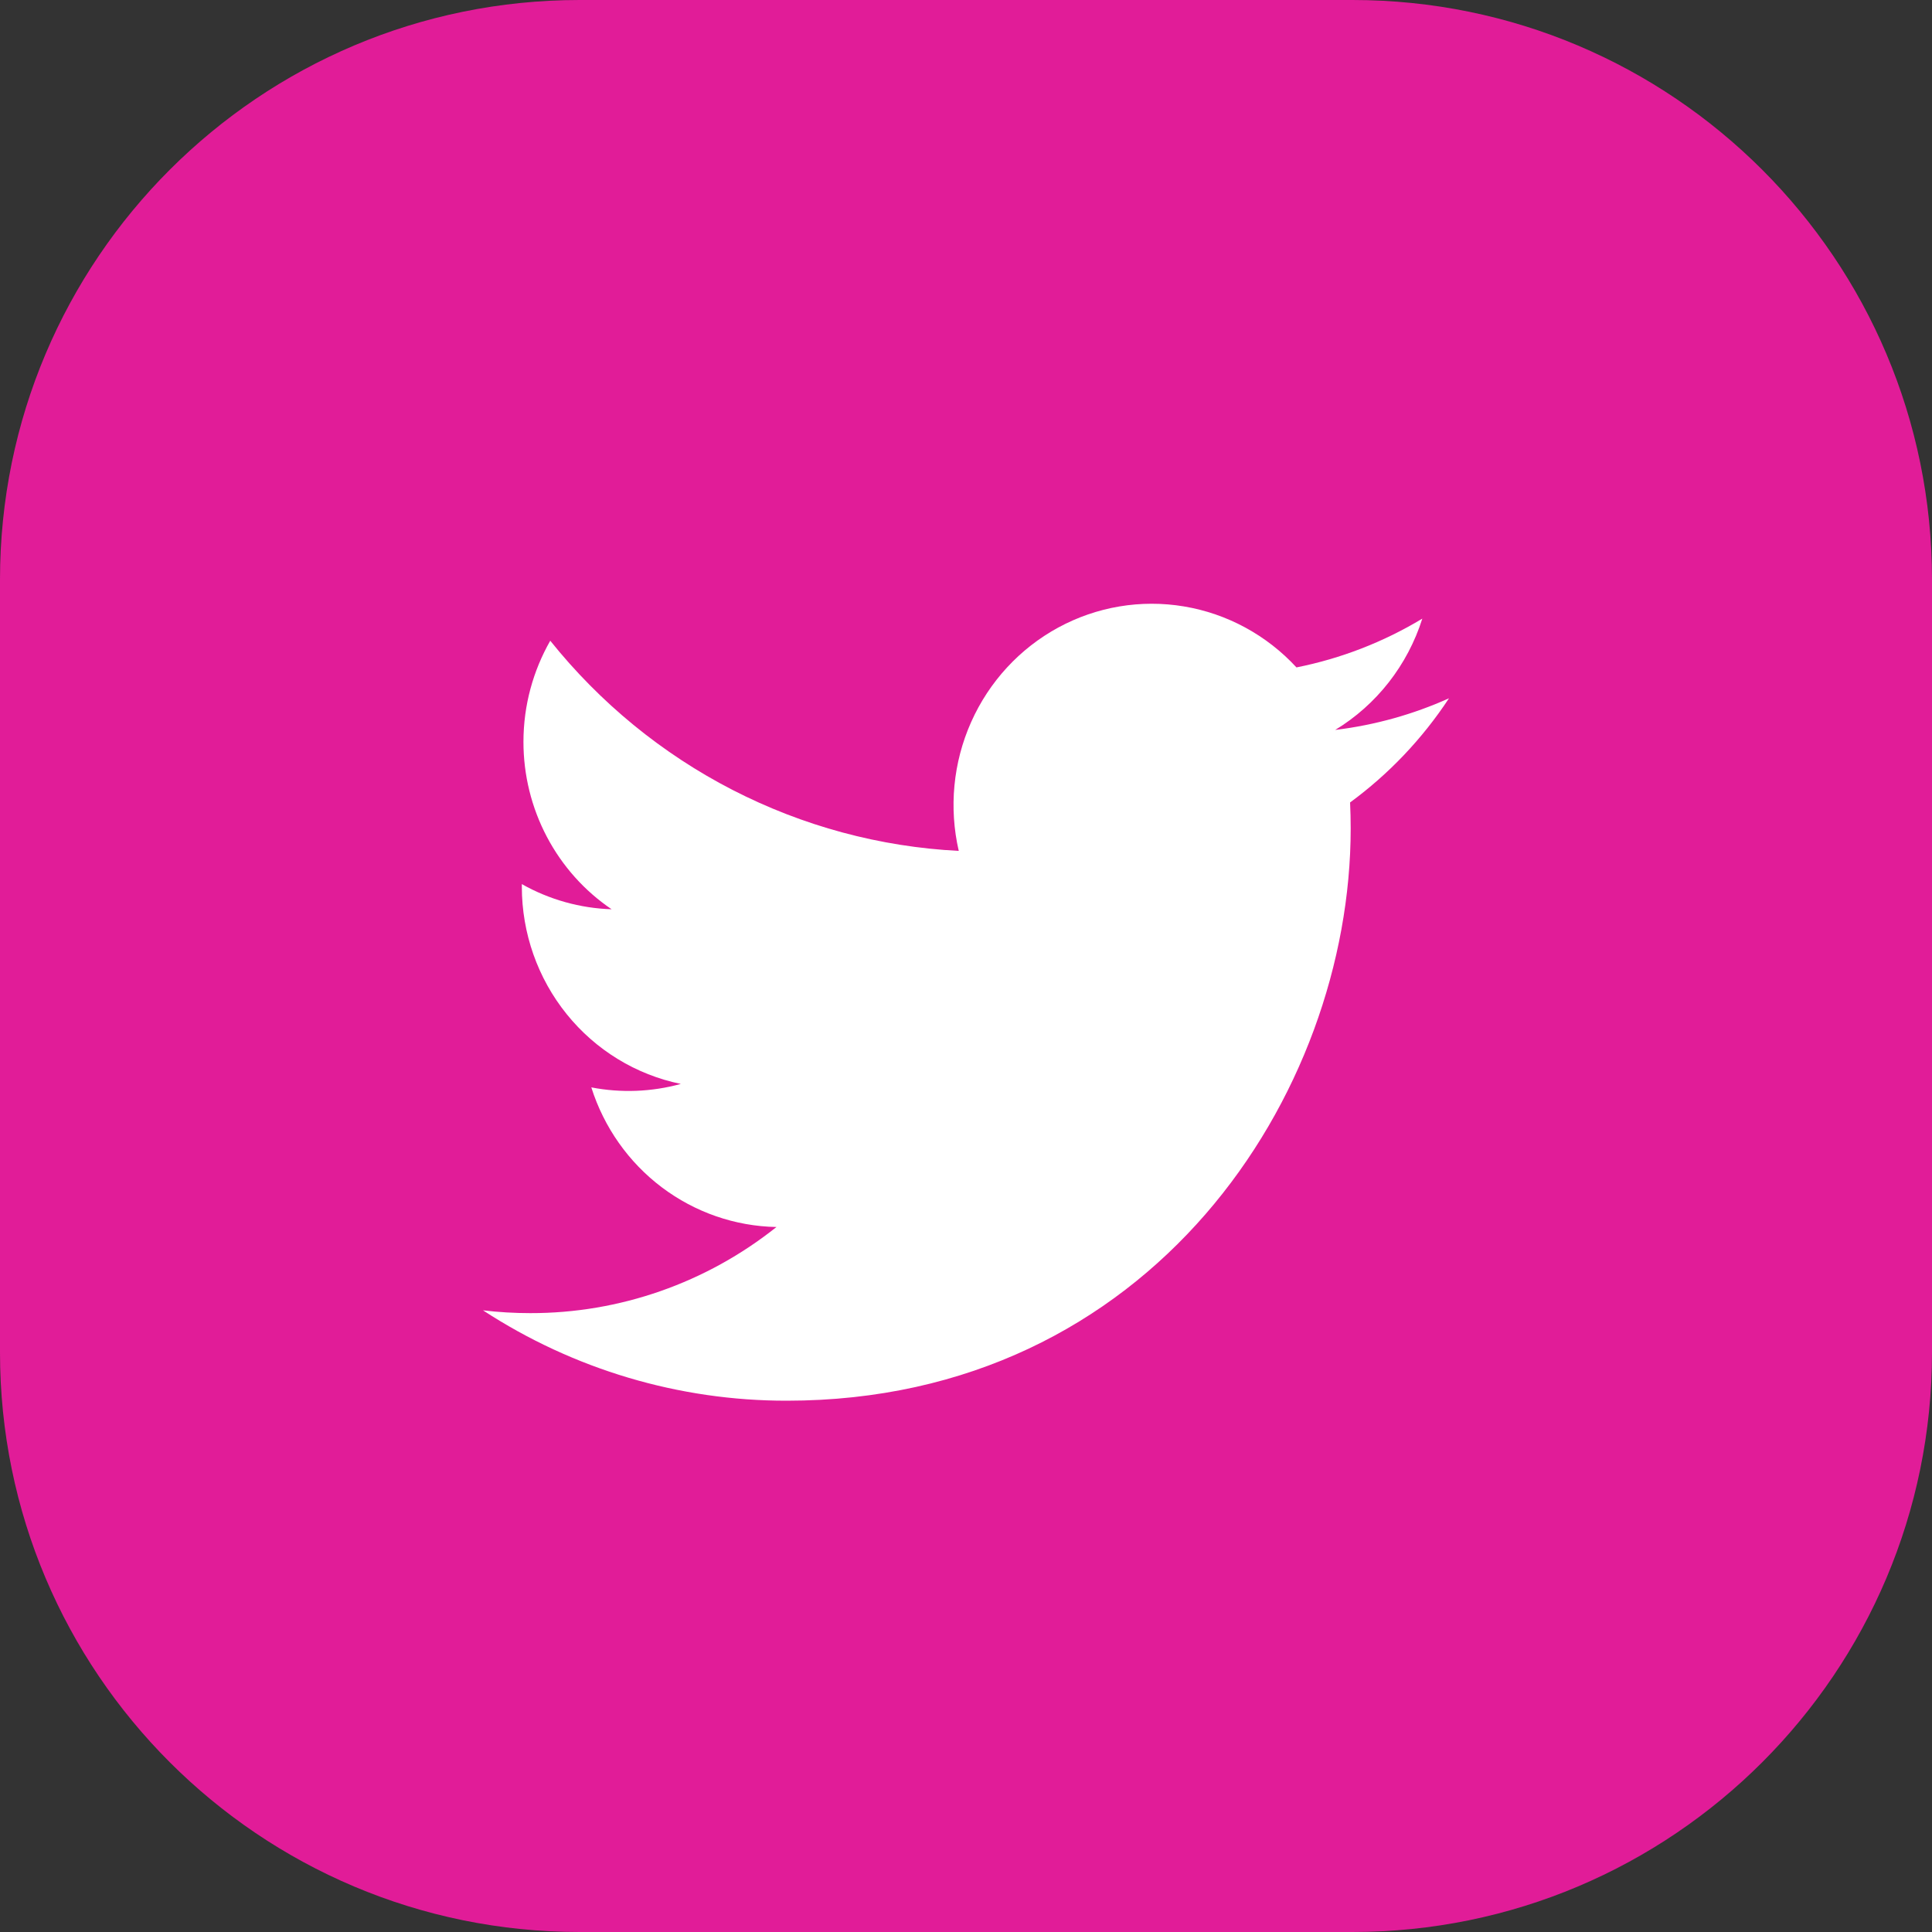
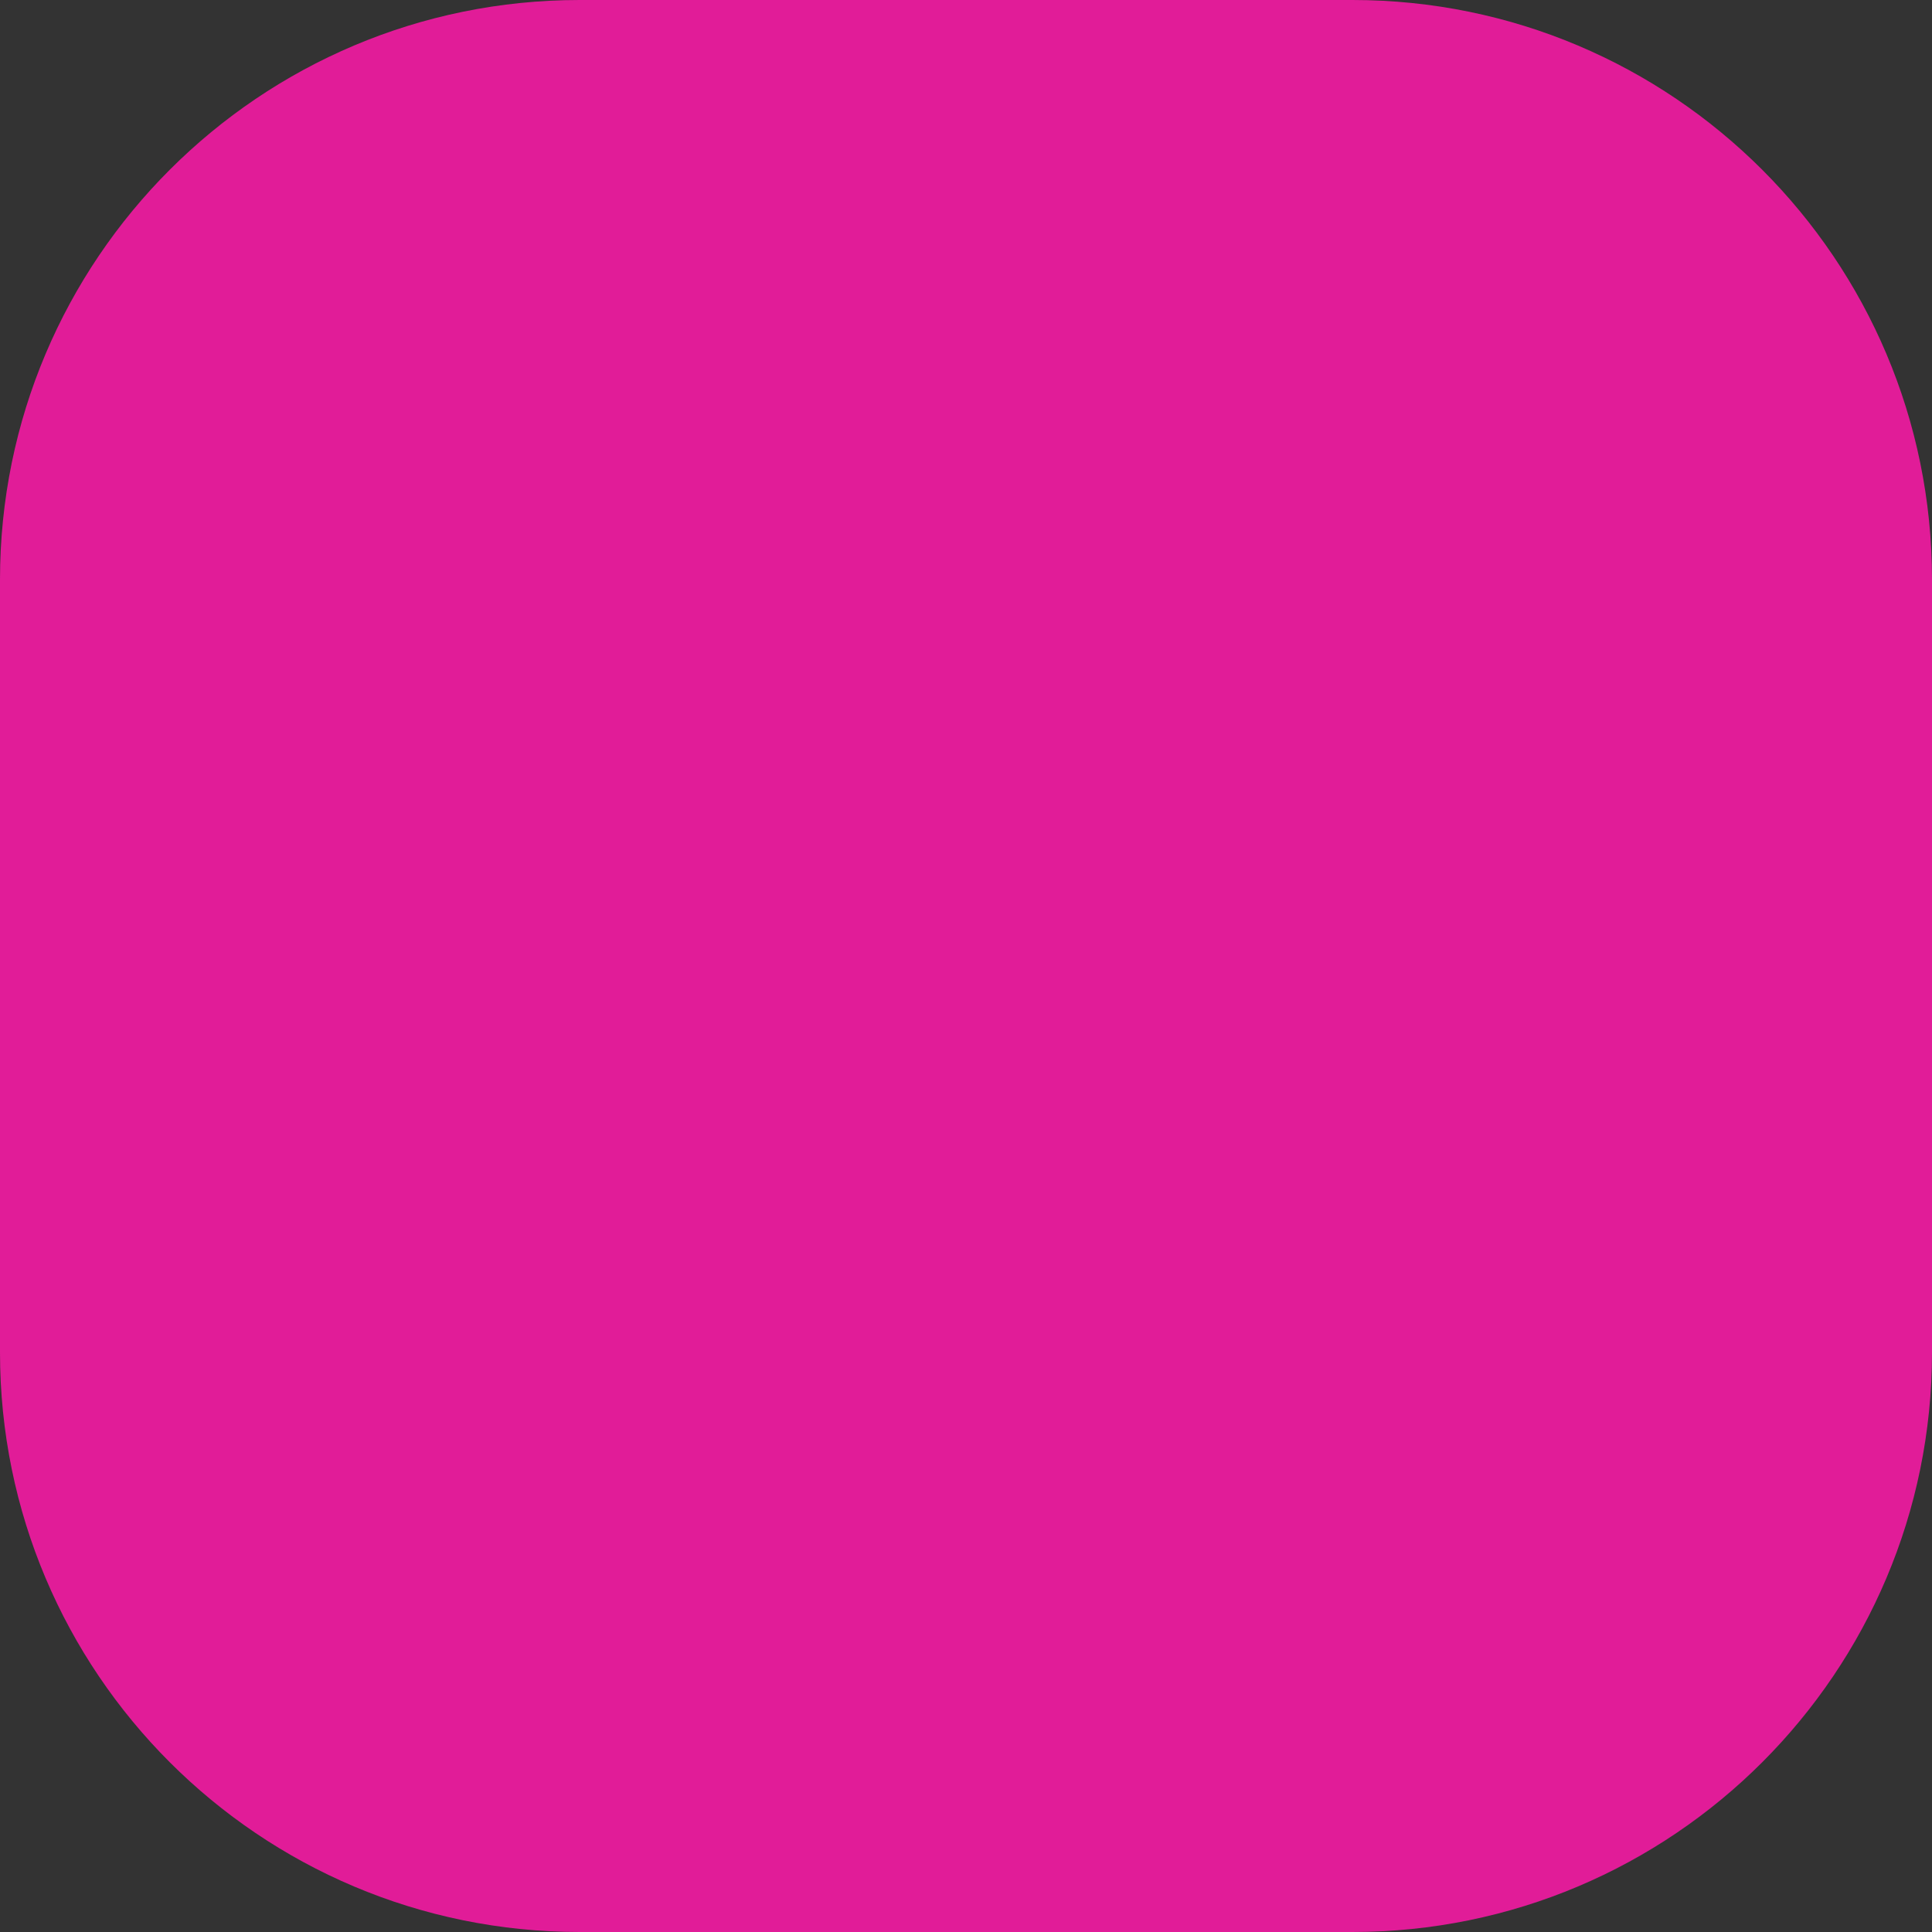
<svg xmlns="http://www.w3.org/2000/svg" width="80" height="80" viewBox="0 0 80 80" fill="none">
  <rect x="0" y="0" width="80" height="80" fill="#333333" stroke="none" />
  <path d="M0 24C0 10.745 10.745 0 24 0H56C69.255 0 80 10.745 80 24V56C80 69.255 69.255 80 56 80H24C10.745 80 0 69.255 0 56V24Z" fill="#E11C98" />
-   <path d="M60 28.914C58.529 29.576 56.949 30.023 55.288 30.225C57.002 29.184 58.284 27.546 58.895 25.616C57.285 26.587 55.523 27.27 53.684 27.636C52.449 26.297 50.811 25.409 49.027 25.111C47.243 24.812 45.412 25.12 43.818 25.986C42.224 26.853 40.956 28.229 40.212 29.901C39.467 31.573 39.288 33.448 39.7 35.234C36.437 35.068 33.245 34.207 30.331 32.708C27.417 31.209 24.846 29.104 22.785 26.531C22.081 27.765 21.675 29.195 21.675 30.718C21.674 32.09 22.007 33.44 22.644 34.649C23.281 35.859 24.202 36.89 25.326 37.651C24.022 37.609 22.748 37.252 21.608 36.609V36.716C21.608 38.639 22.264 40.504 23.464 41.992C24.664 43.481 26.334 44.502 28.192 44.883C26.983 45.215 25.715 45.264 24.485 45.026C25.009 46.681 26.03 48.128 27.405 49.165C28.78 50.201 30.439 50.776 32.152 50.808C29.245 53.124 25.655 54.38 21.959 54.374C21.304 54.374 20.65 54.336 20 54.258C23.751 56.706 28.118 58.005 32.578 58C47.675 58 55.929 45.31 55.929 34.305C55.929 33.947 55.92 33.586 55.904 33.228C57.51 32.05 58.895 30.591 59.996 28.92L60 28.914V28.914Z" fill="white" />
</svg>